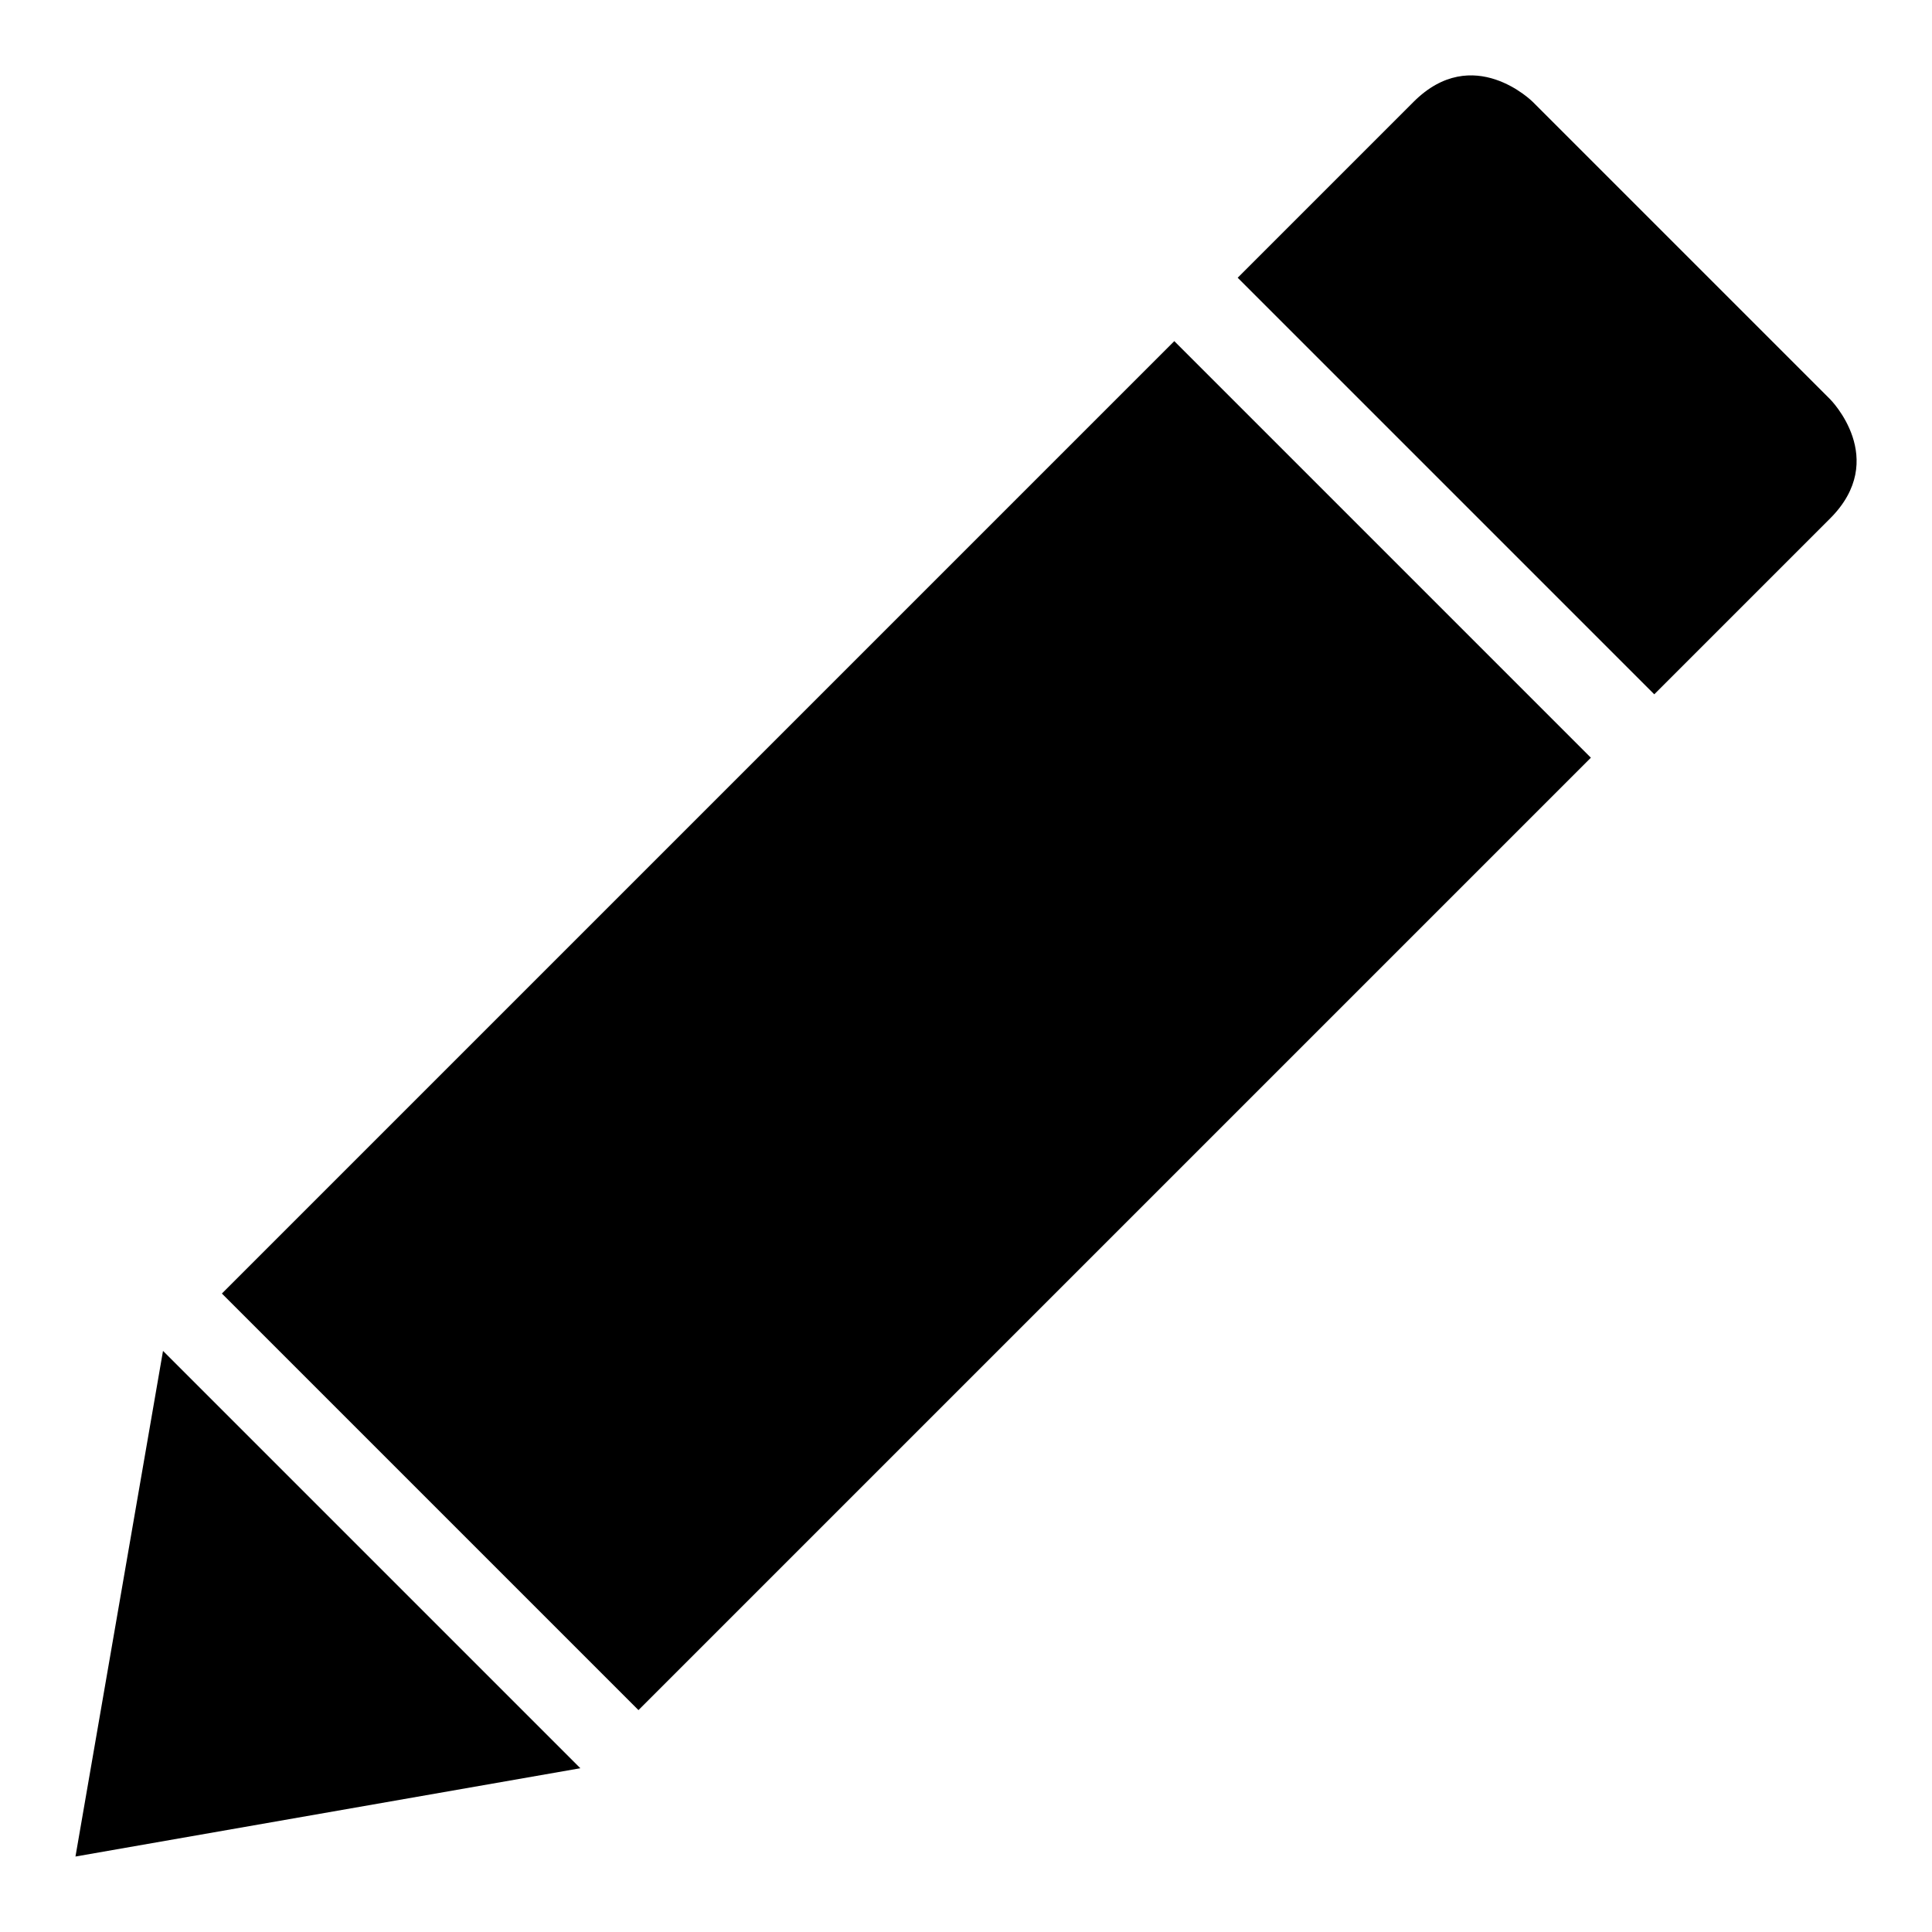
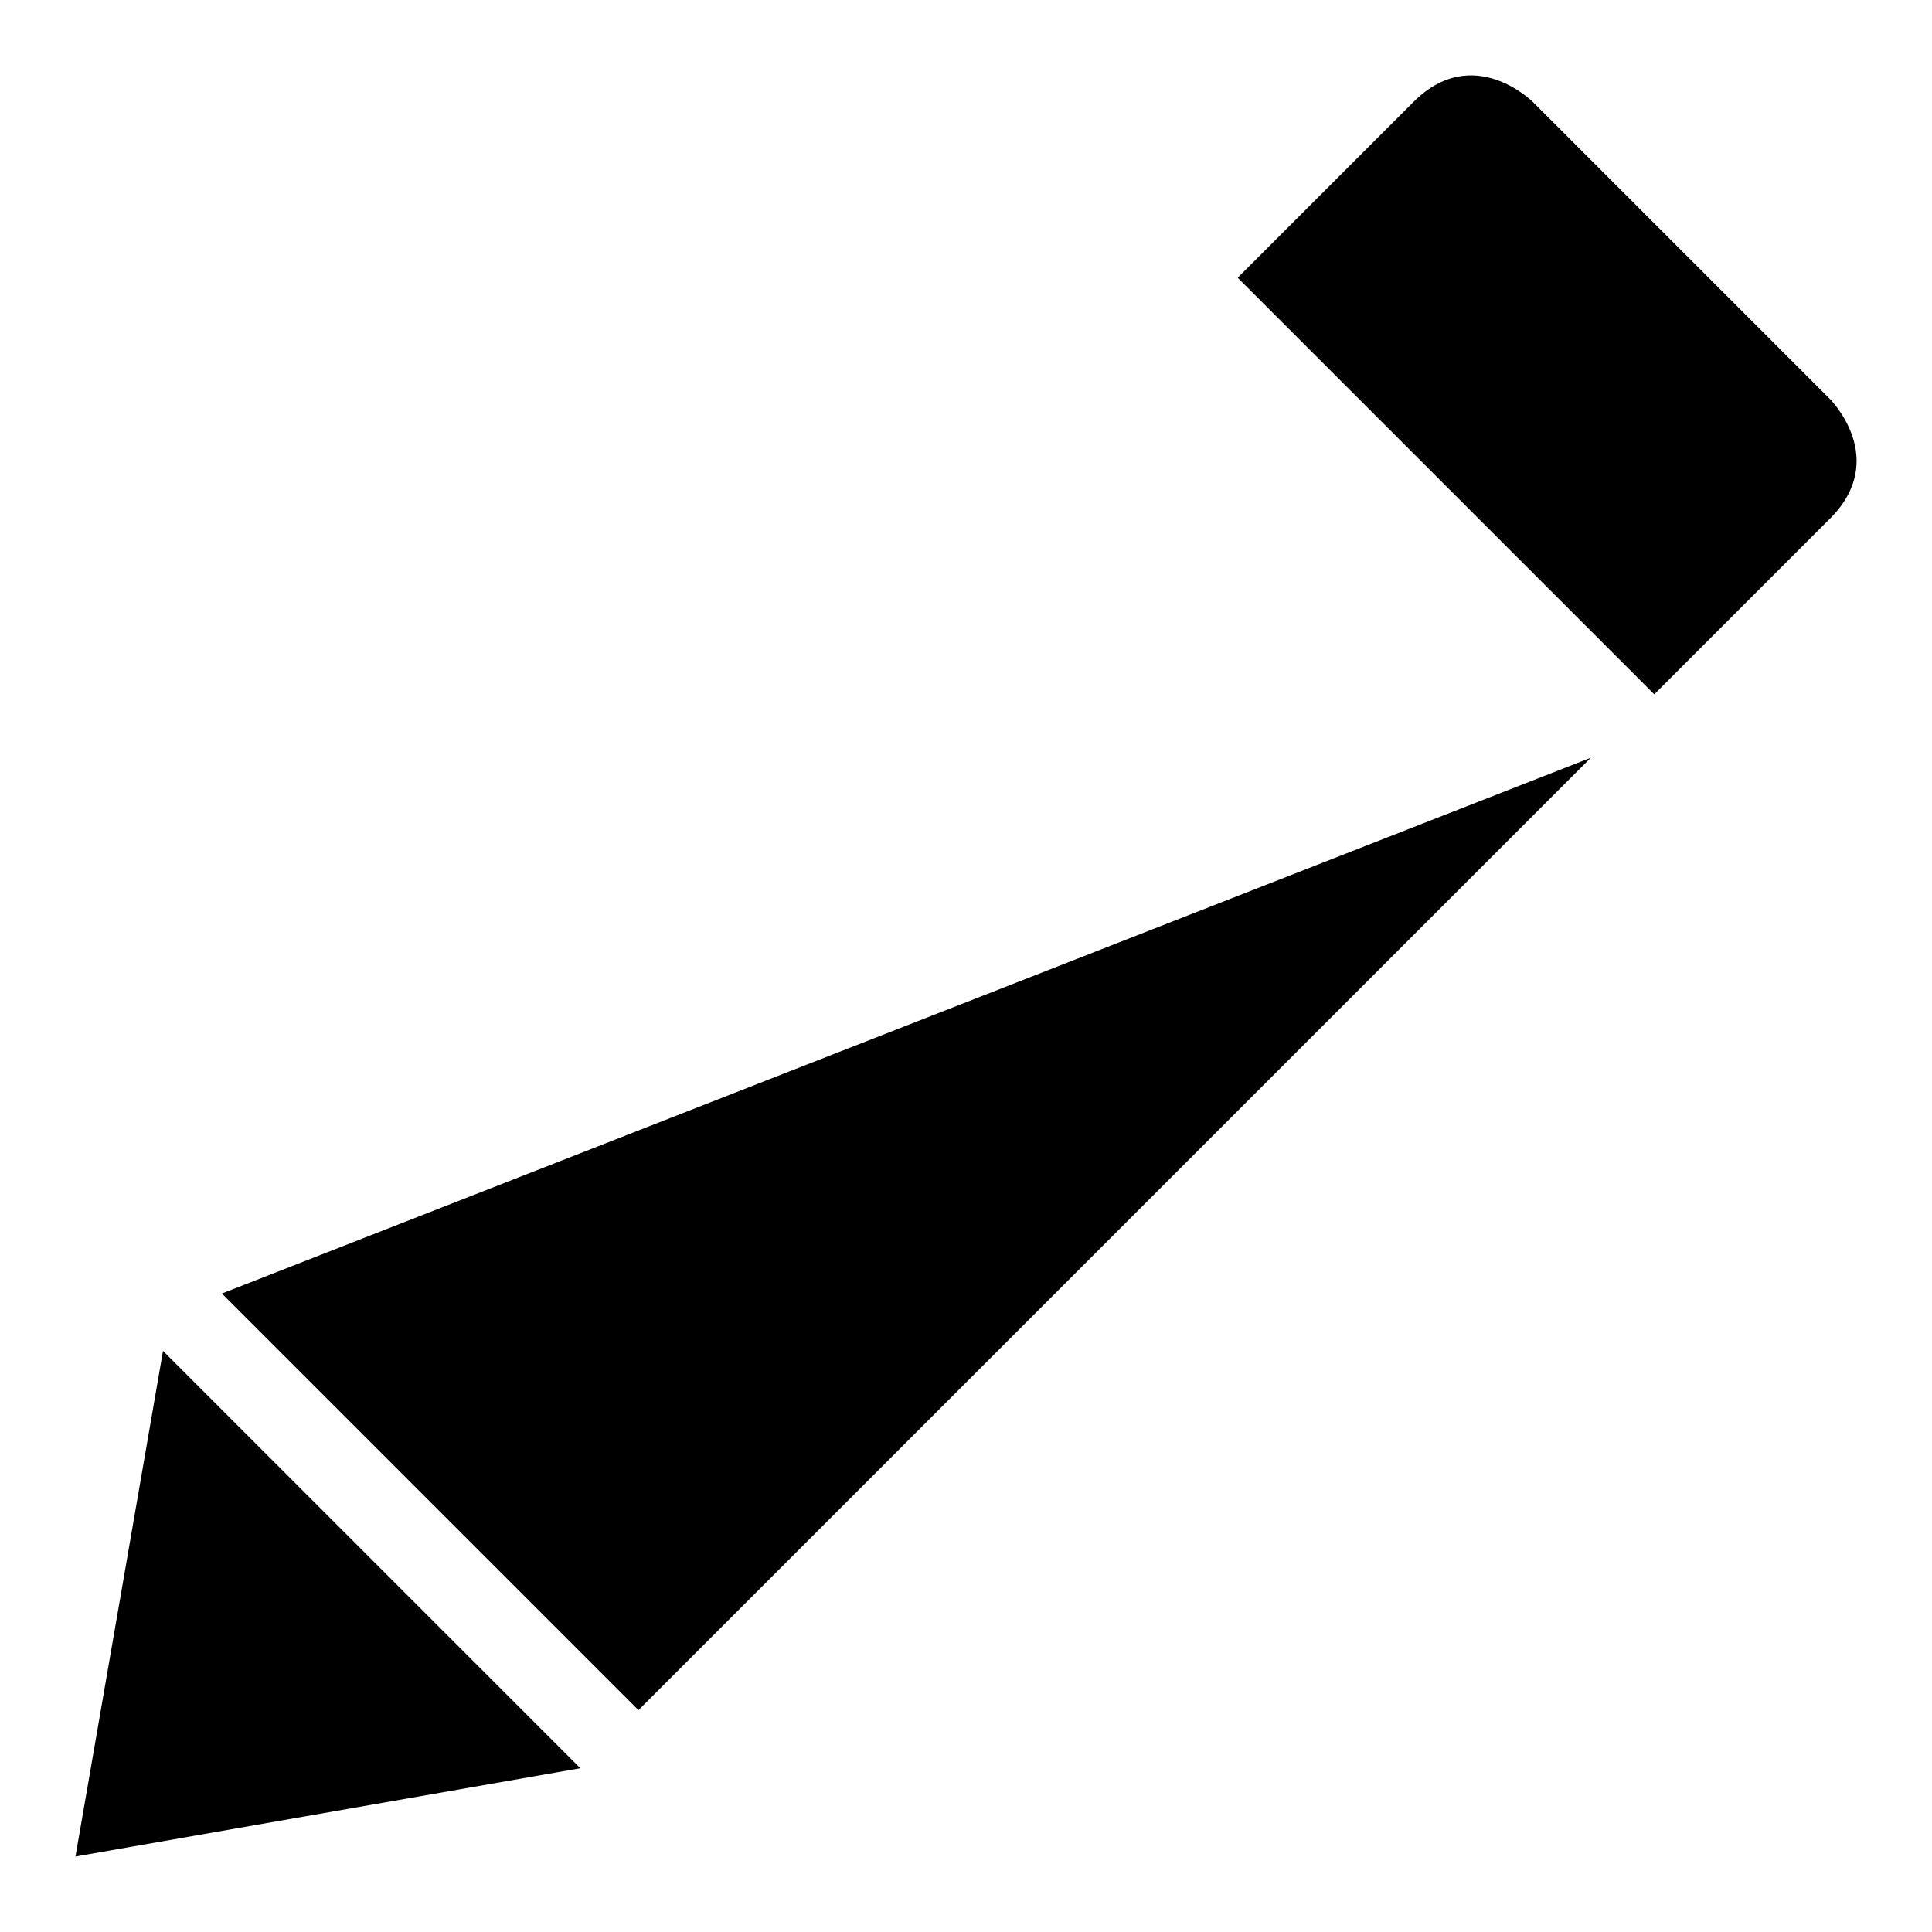
<svg xmlns="http://www.w3.org/2000/svg" version="1.1" x="0px" y="0px" viewBox="0 0 256 256" enable-background="new 0 0 256 256" xml:space="preserve">
  <g>
-     <path fill="#000000" d="M242.5,68.7L219.2,92L164,36.8l23.3-23.3c7.9-7.9,15.8,0,15.8,0l39.4,39.4 C242.5,52.9,250.4,60.8,242.5,68.7z M10,246l66.9-11.7L21.6,179L10,246z M29.4,171.4l55.2,55.2l126.2-126.2l-55.2-55.2L29.4,171.4z " />
+     <path fill="#000000" d="M242.5,68.7L219.2,92L164,36.8l23.3-23.3c7.9-7.9,15.8,0,15.8,0l39.4,39.4 C242.5,52.9,250.4,60.8,242.5,68.7z M10,246l66.9-11.7L21.6,179L10,246z M29.4,171.4l55.2,55.2l126.2-126.2L29.4,171.4z " />
  </g>
</svg>